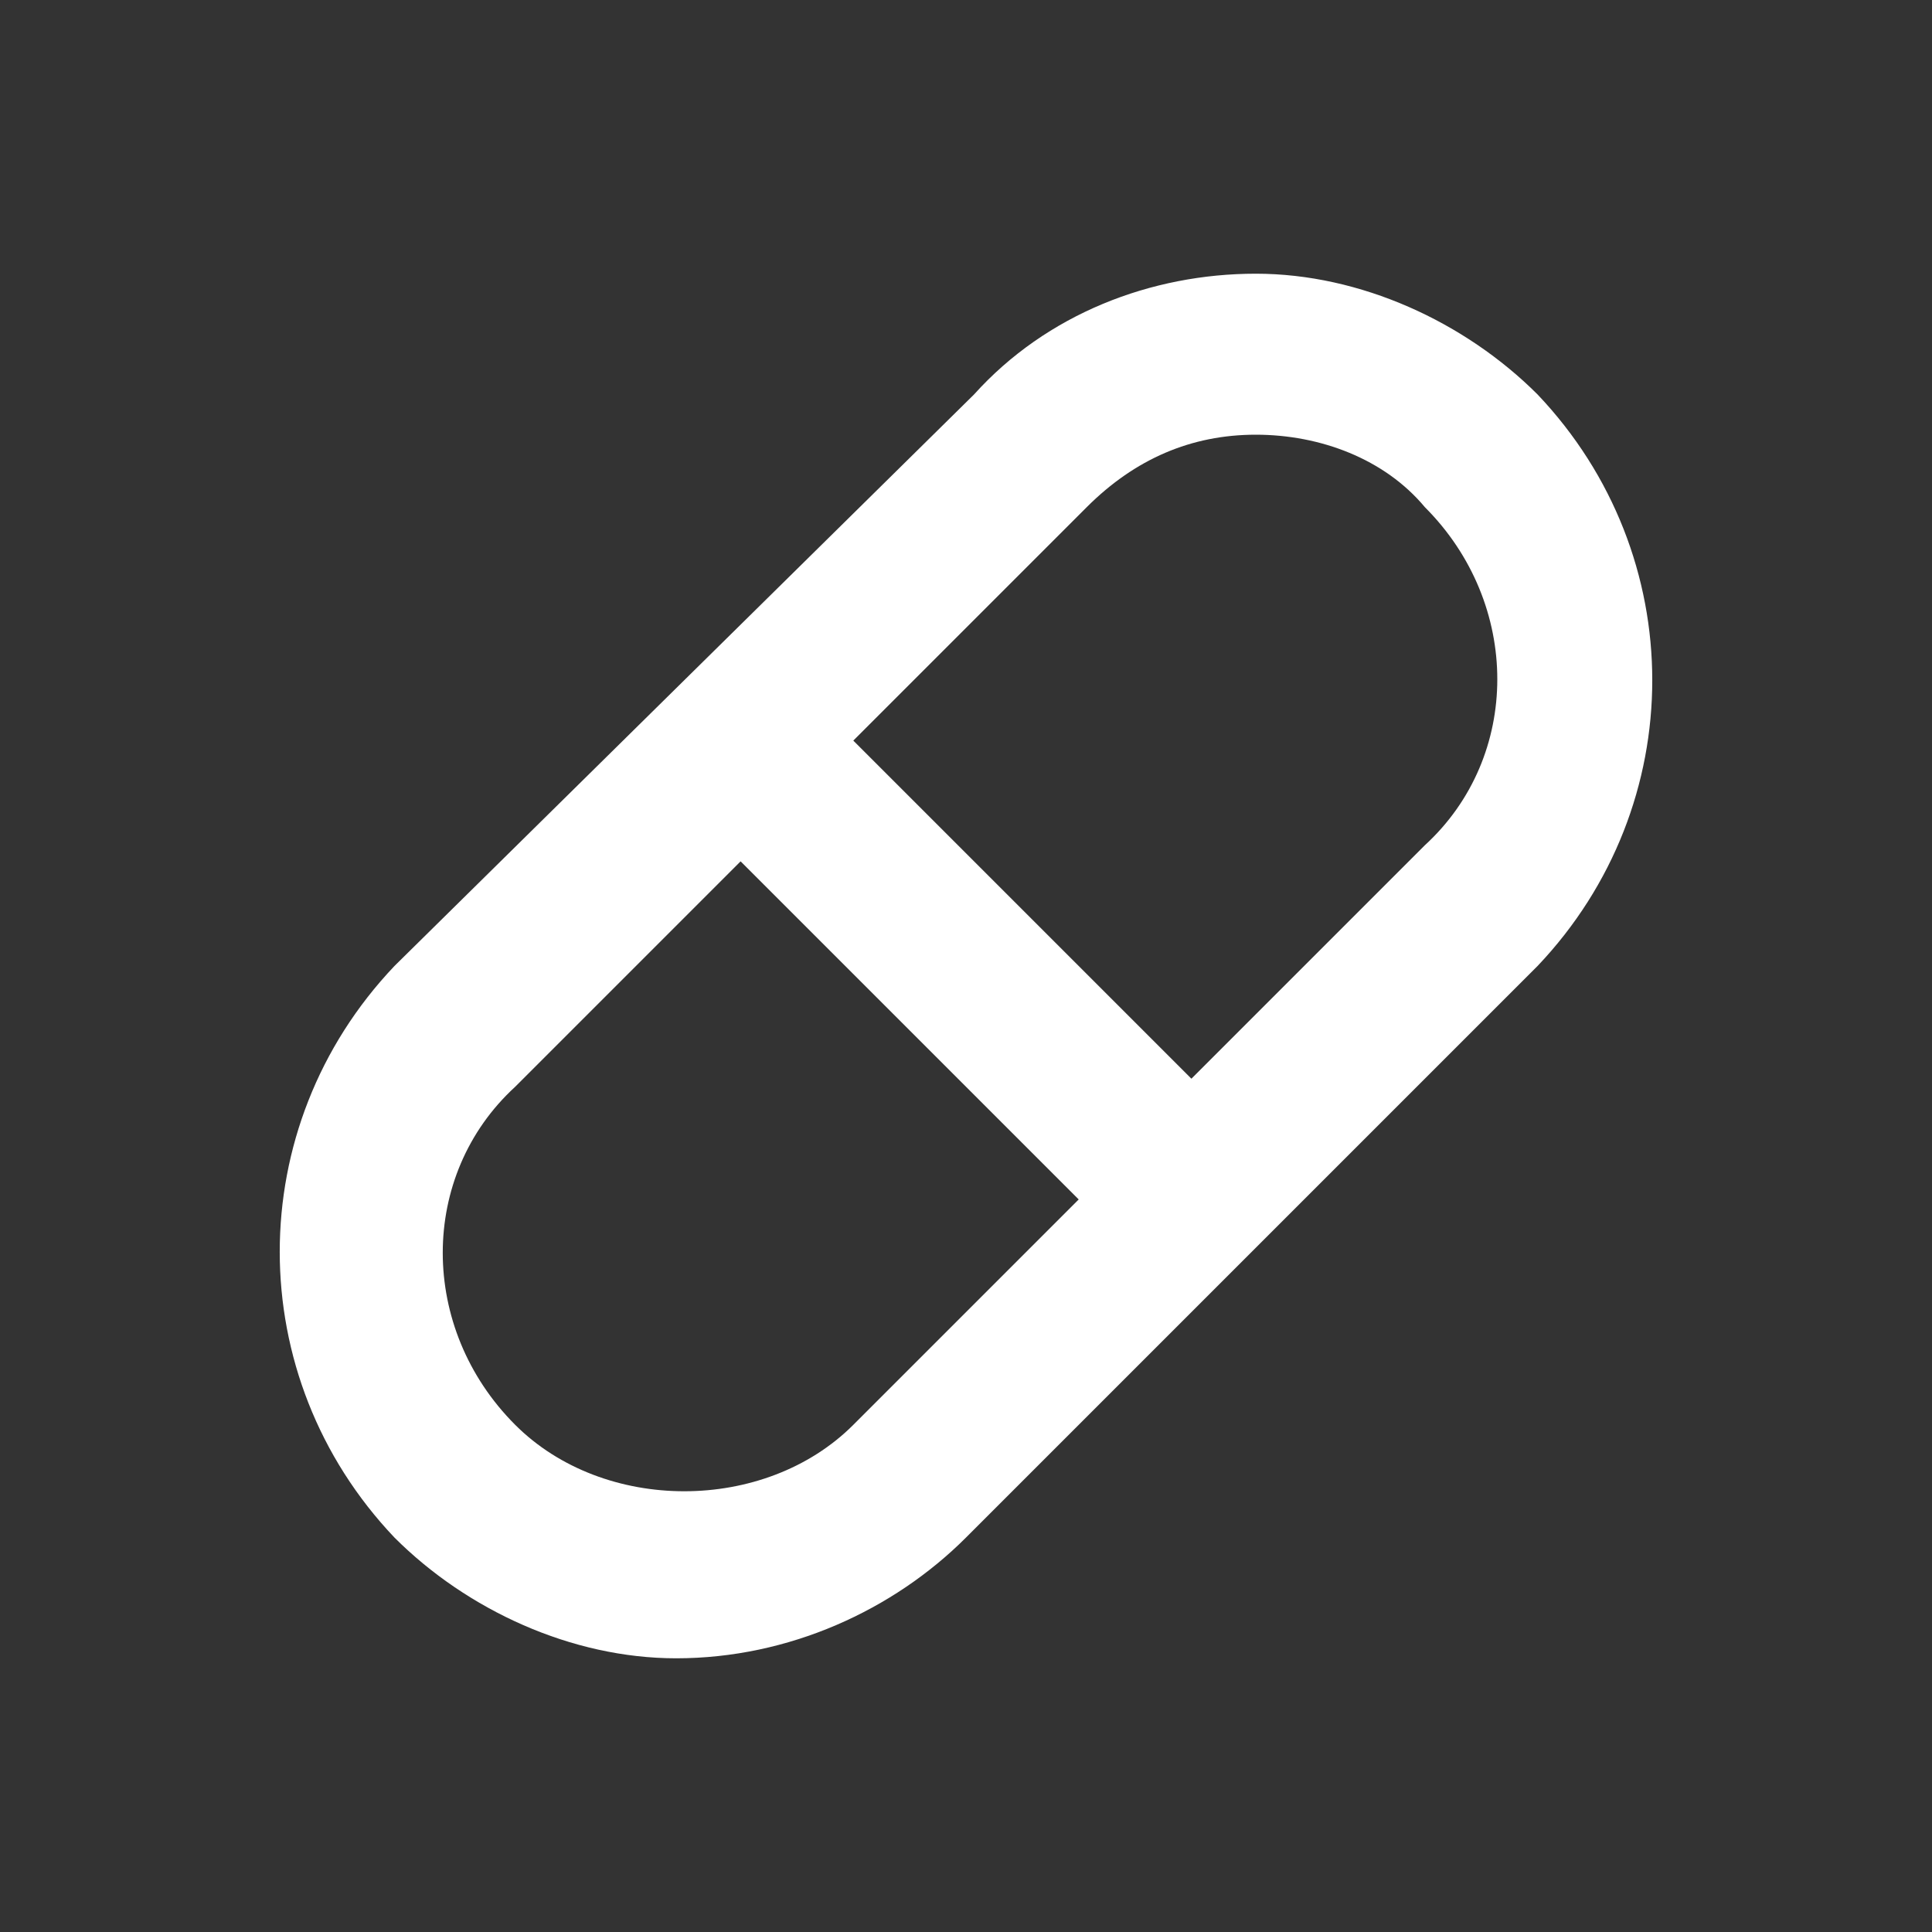
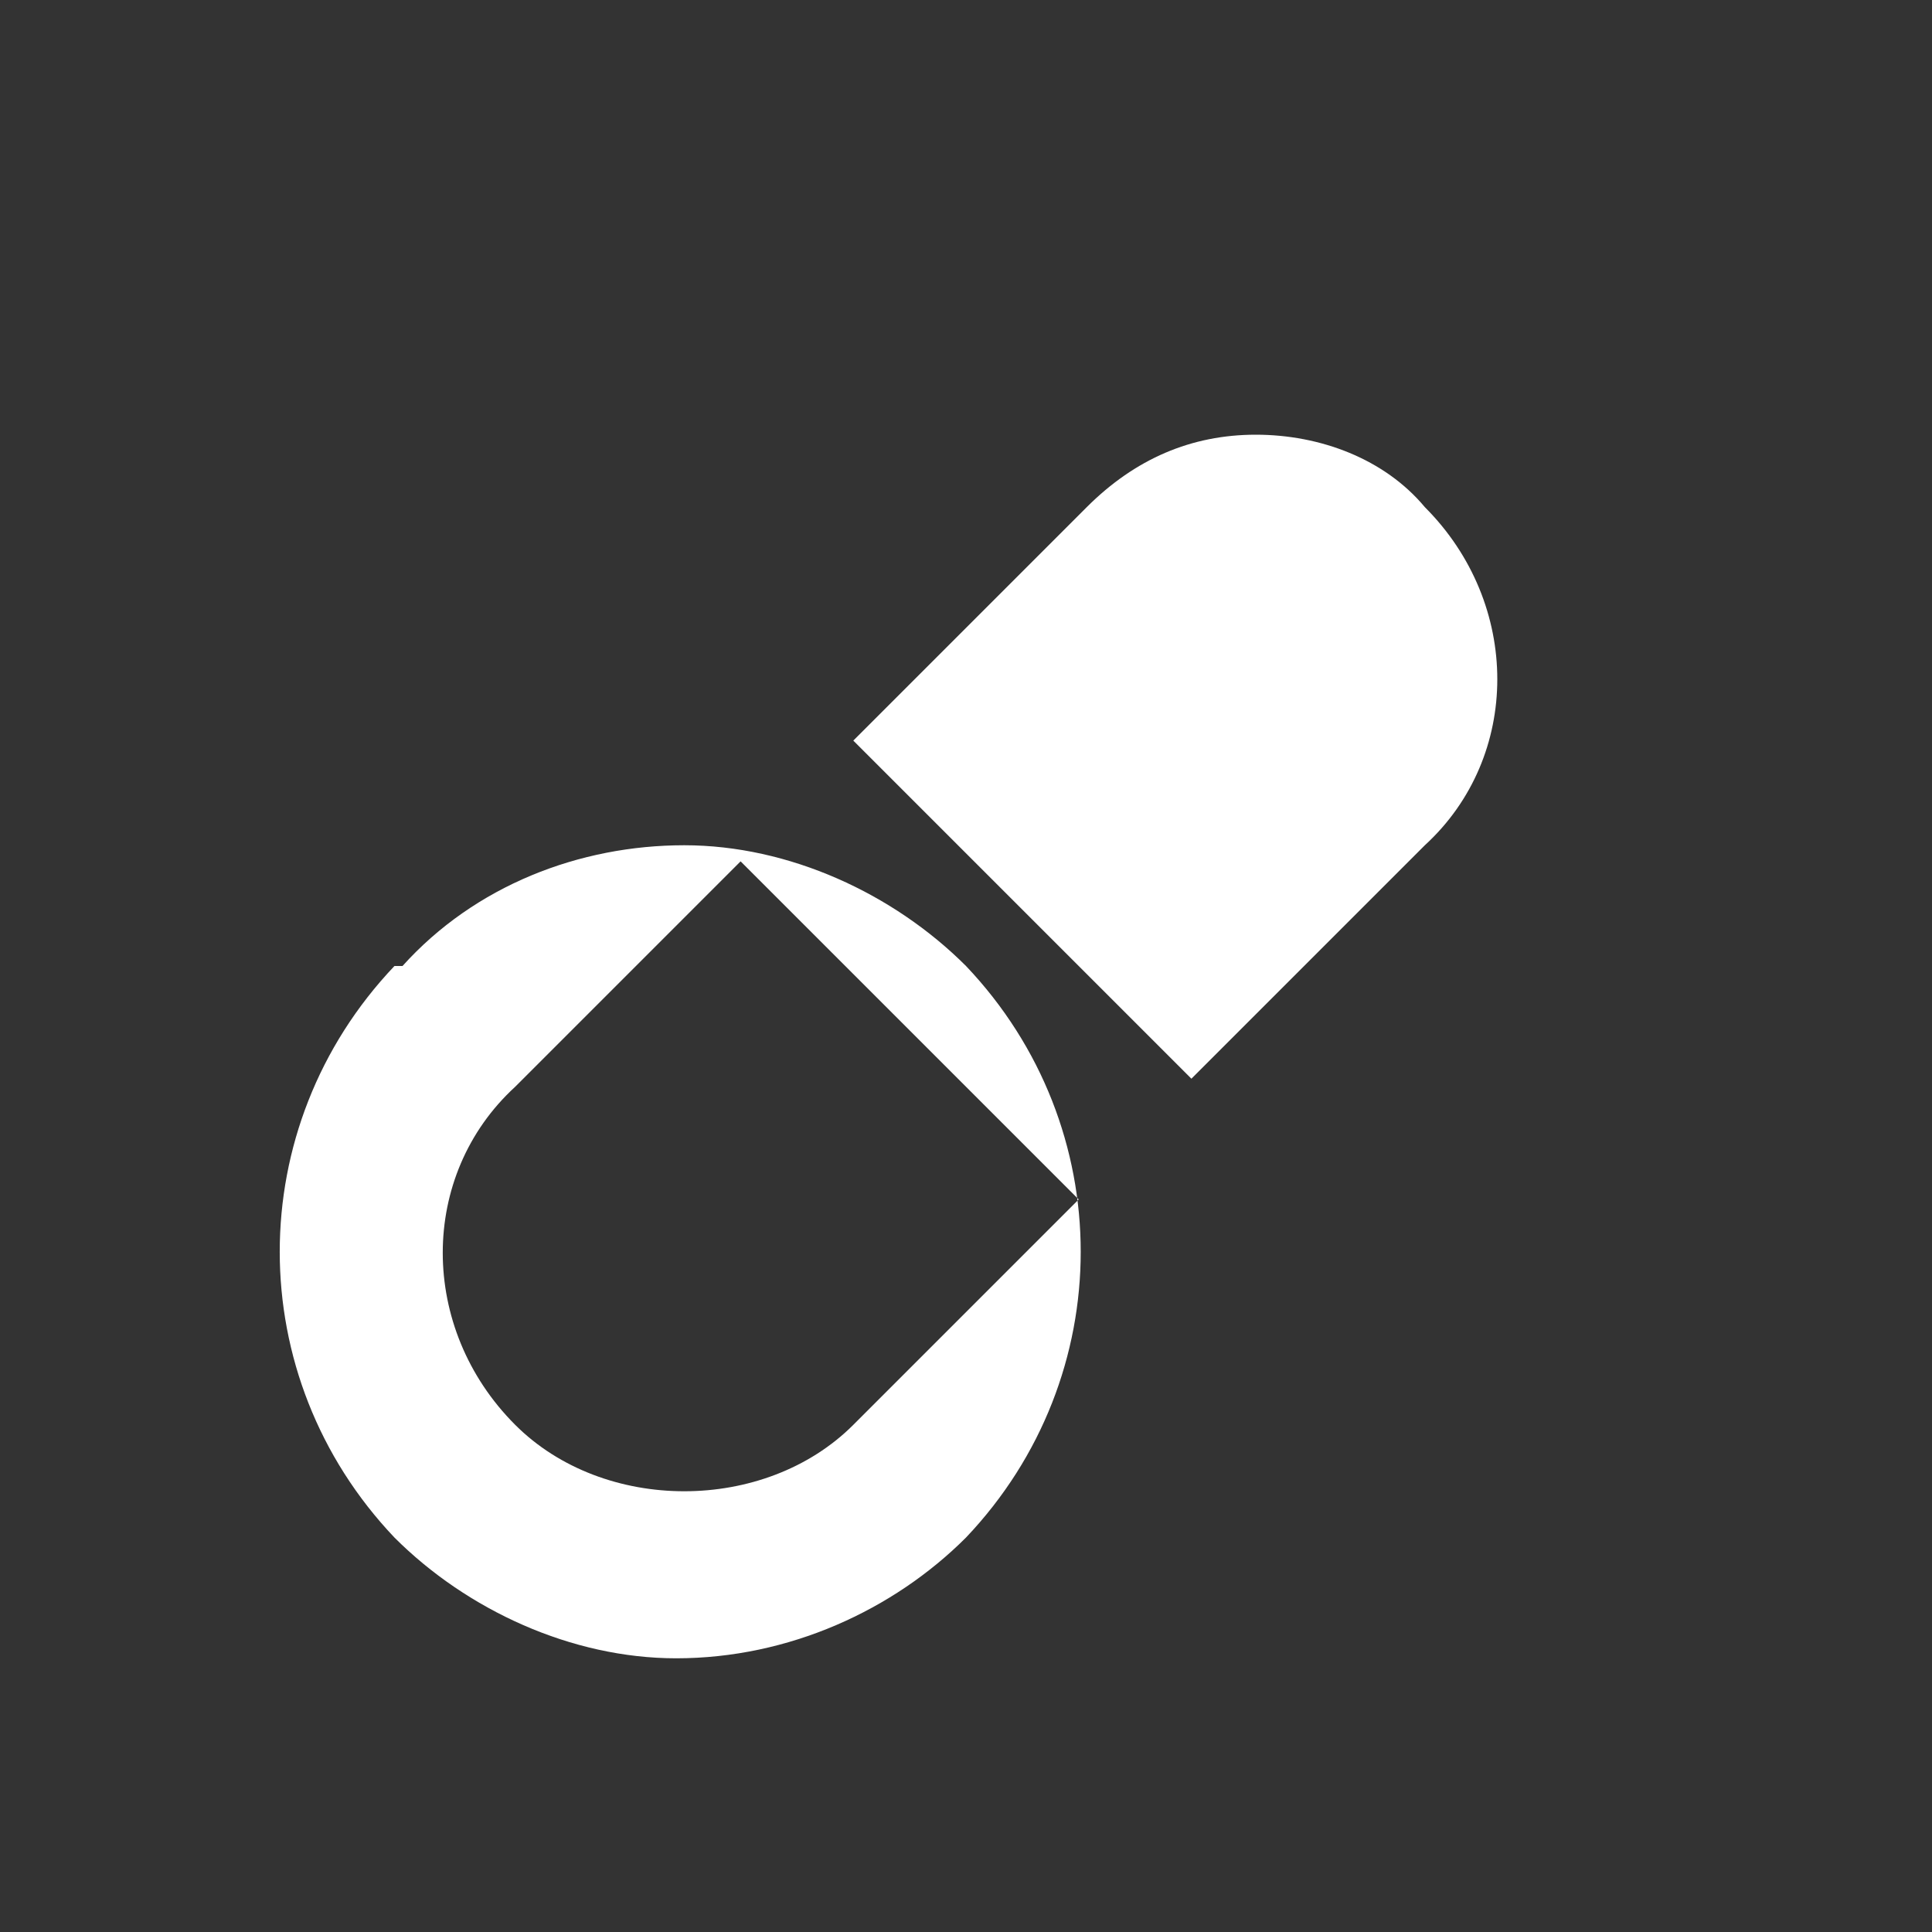
<svg xmlns="http://www.w3.org/2000/svg" id="Layer_1" x="0px" y="0px" viewBox="0 0 24 24" style="enable-background:new 0 0 24 24;" xml:space="preserve">
  <rect x="0" y="0" width="24" height="24" fill="#333333" stroke="none" />
  <style type="text/css"> .st0{fill:#FFFFFF;} </style>
-   <path class="st0" d="M12,19.1l7.1-7.1c1.9-2,1.9-5.1,0-7.1c-0.9-0.9-2.2-1.5-3.5-1.5c-1.3,0-2.6,0.5-3.5,1.5L4.9,12 c-1.9,2-1.9,5.1,0,7.1c0.9,0.9,2.2,1.5,3.5,1.5C9.8,20.6,11.1,20,12,19.1z M13.5,6.3c0.6-0.6,1.3-0.9,2.1-0.9c0.8,0,1.6,0.3,2.1,0.9 c1.2,1.2,1.2,3.1,0,4.2l-2.9,2.9l-4.2-4.2L13.5,6.3z M6.4,17.7c-1.2-1.2-1.2-3.1,0-4.2l2.8-2.8l4.2,4.2l-2.8,2.8 C9.5,18.8,7.5,18.8,6.4,17.7z" />
+   <path class="st0" d="M12,19.1c1.9-2,1.9-5.1,0-7.1c-0.9-0.9-2.2-1.5-3.5-1.5c-1.3,0-2.6,0.5-3.5,1.5L4.9,12 c-1.9,2-1.9,5.1,0,7.1c0.9,0.9,2.2,1.5,3.5,1.5C9.8,20.6,11.1,20,12,19.1z M13.5,6.3c0.6-0.6,1.3-0.9,2.1-0.9c0.8,0,1.6,0.3,2.1,0.9 c1.2,1.2,1.2,3.1,0,4.2l-2.9,2.9l-4.2-4.2L13.5,6.3z M6.4,17.7c-1.2-1.2-1.2-3.1,0-4.2l2.8-2.8l4.2,4.2l-2.8,2.8 C9.5,18.8,7.5,18.8,6.4,17.7z" />
</svg>